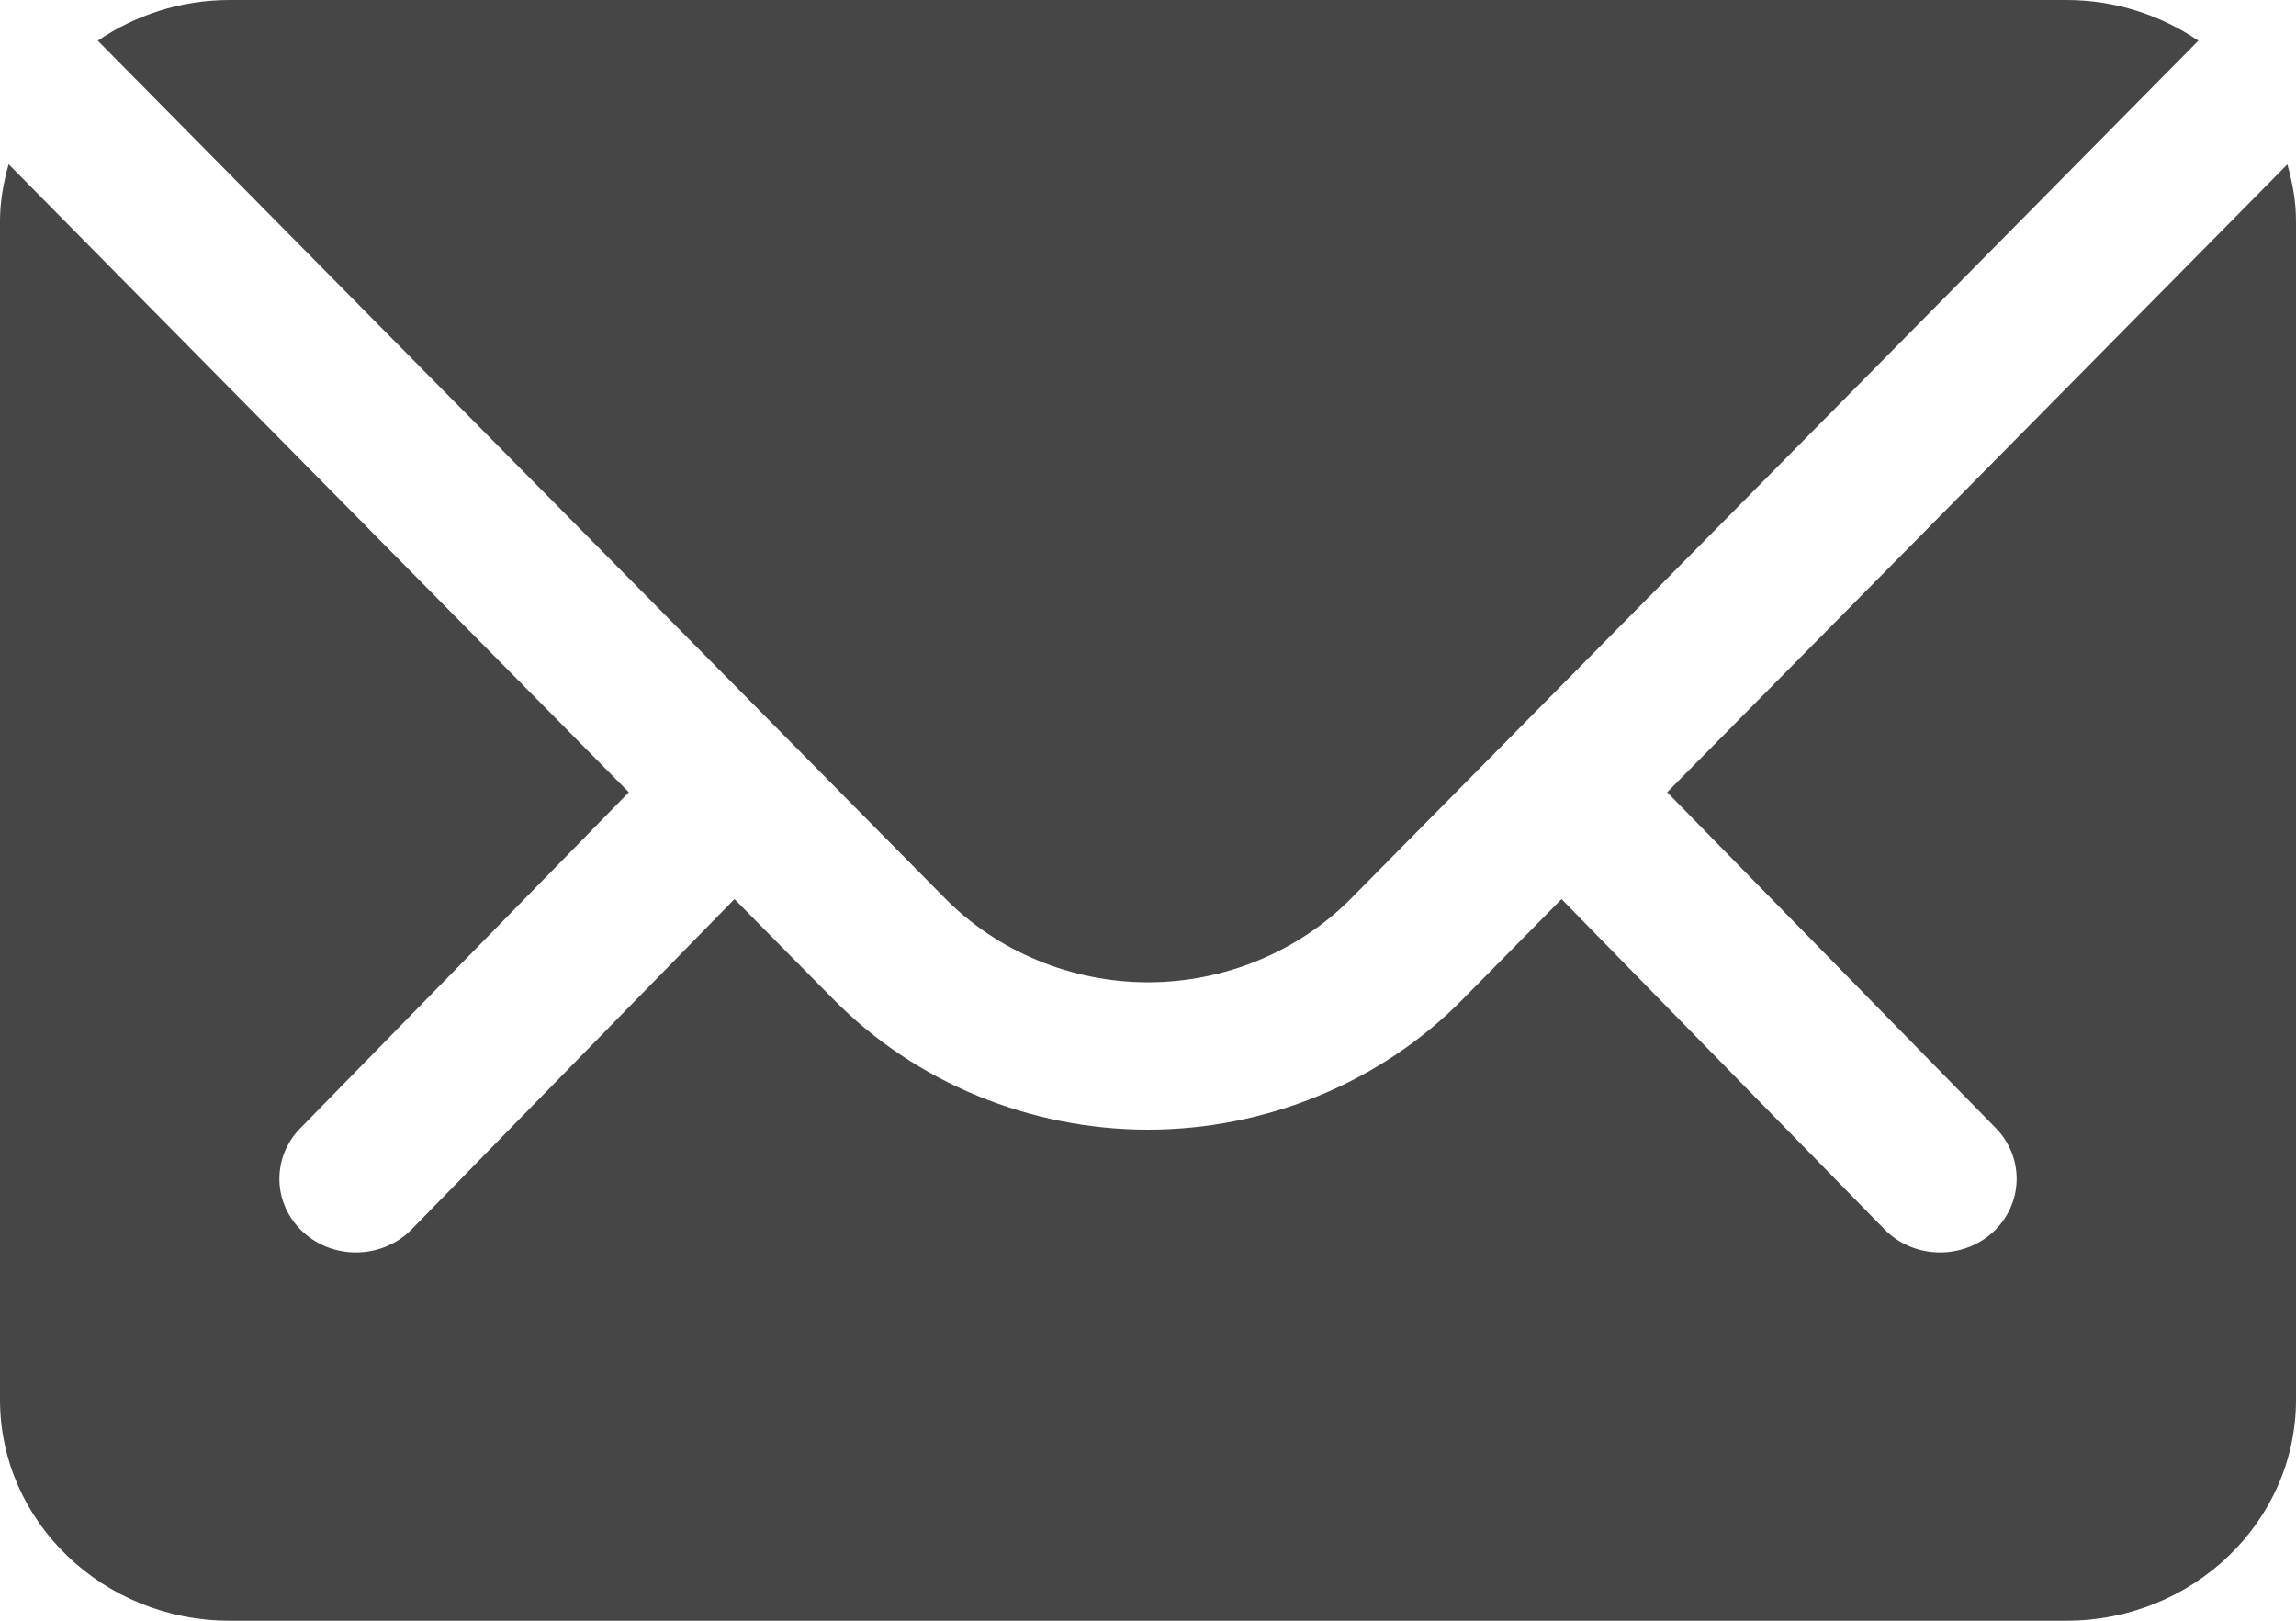
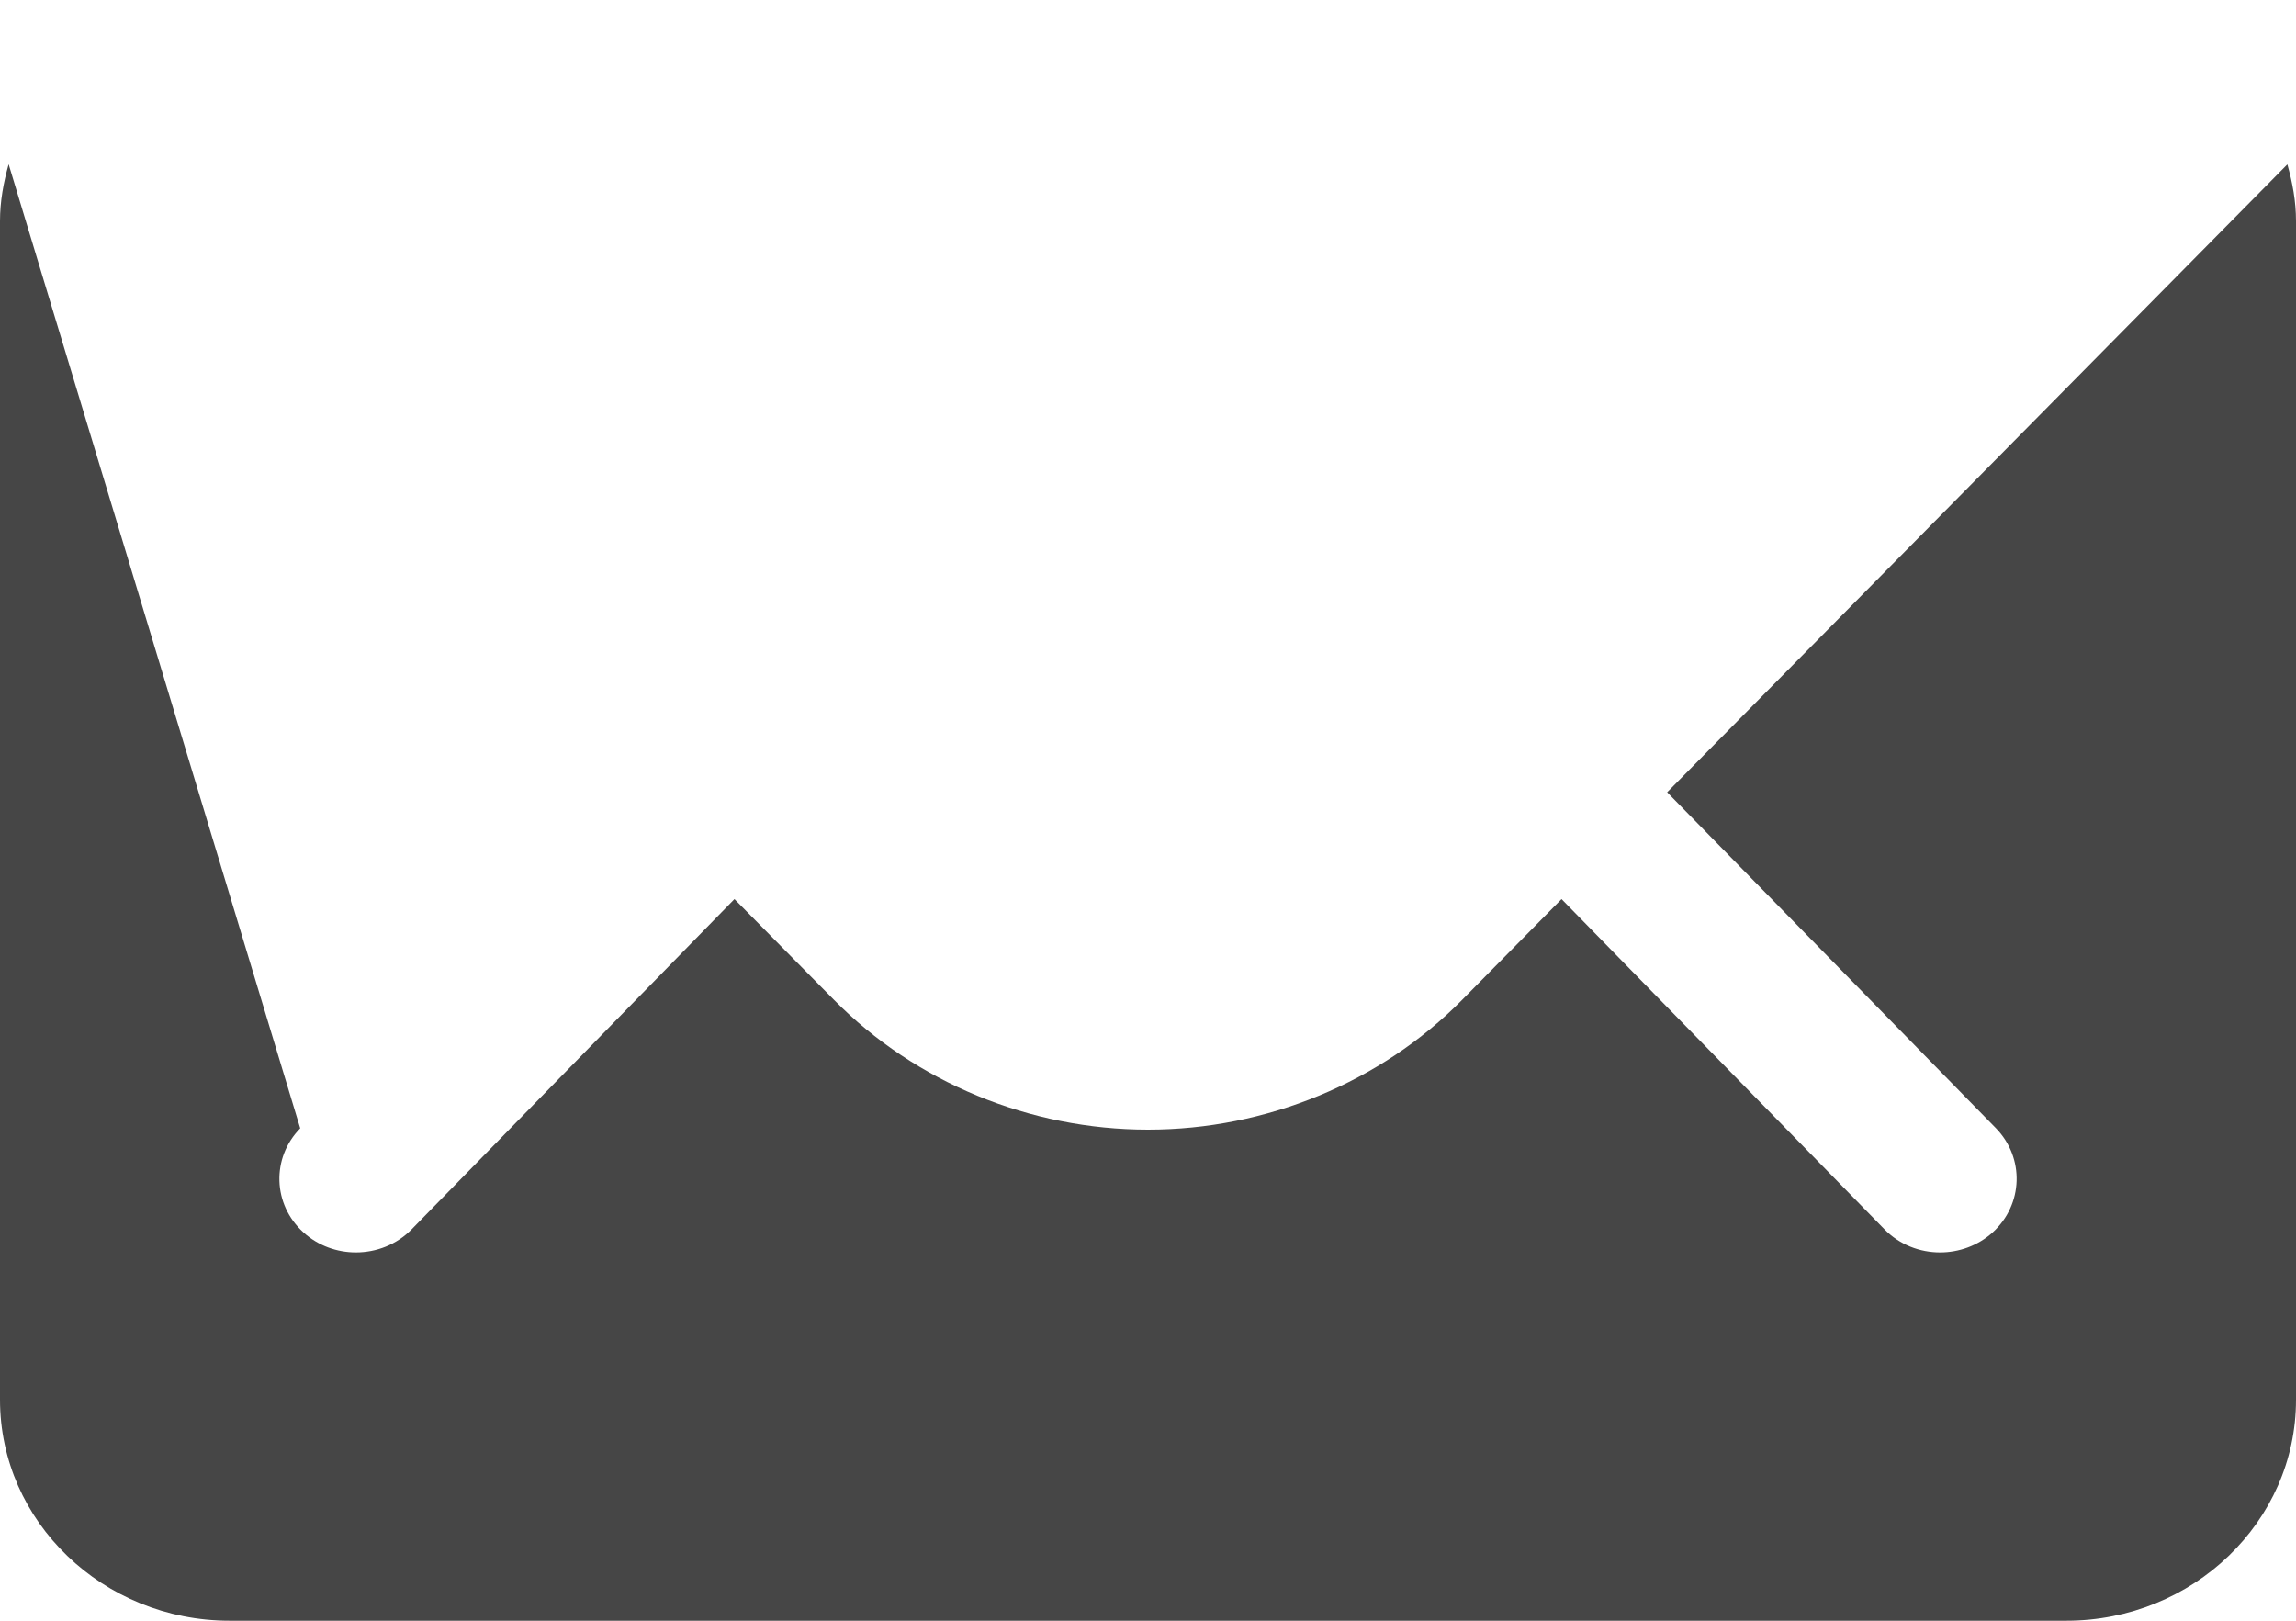
<svg xmlns="http://www.w3.org/2000/svg" width="17" height="12" viewBox="0 0 17 12" fill="none">
-   <path d="M15.301 0H1.7C1.336 0 1 0.113 0.724 0.301L6.997 6.651C7.386 7.046 7.934 7.273 8.5 7.273C9.066 7.273 9.614 7.046 10.004 6.652L16.277 0.301C16 0.113 15.664 0 15.3 0L15.301 0Z" fill="#464646" />
-   <path d="M12.344 5.866L14.778 8.353C14.992 8.573 14.981 8.918 14.754 9.125C14.644 9.224 14.504 9.273 14.365 9.273C14.214 9.273 14.064 9.216 13.952 9.101L11.562 6.657L10.825 7.404C10.223 8.014 9.375 8.364 8.5 8.364C7.625 8.364 6.778 8.014 6.175 7.403L5.438 6.657L3.048 9.102C2.936 9.216 2.786 9.273 2.635 9.273C2.496 9.273 2.356 9.224 2.247 9.125C2.019 8.919 2.008 8.573 2.223 8.354L4.656 5.866L0.064 1.216C0.026 1.351 0 1.49 0 1.637V10.364C0 11.266 0.763 12 1.7 12H15.3C16.237 12 17 11.266 17 10.364L17 1.637C17 1.491 16.974 1.352 16.936 1.217L12.344 5.866Z" fill="#464646" />
+   <path d="M12.344 5.866L14.778 8.353C14.992 8.573 14.981 8.918 14.754 9.125C14.644 9.224 14.504 9.273 14.365 9.273C14.214 9.273 14.064 9.216 13.952 9.101L11.562 6.657L10.825 7.404C10.223 8.014 9.375 8.364 8.5 8.364C7.625 8.364 6.778 8.014 6.175 7.403L5.438 6.657L3.048 9.102C2.936 9.216 2.786 9.273 2.635 9.273C2.496 9.273 2.356 9.224 2.247 9.125C2.019 8.919 2.008 8.573 2.223 8.354L0.064 1.216C0.026 1.351 0 1.49 0 1.637V10.364C0 11.266 0.763 12 1.7 12H15.3C16.237 12 17 11.266 17 10.364L17 1.637C17 1.491 16.974 1.352 16.936 1.217L12.344 5.866Z" fill="#464646" />
</svg>